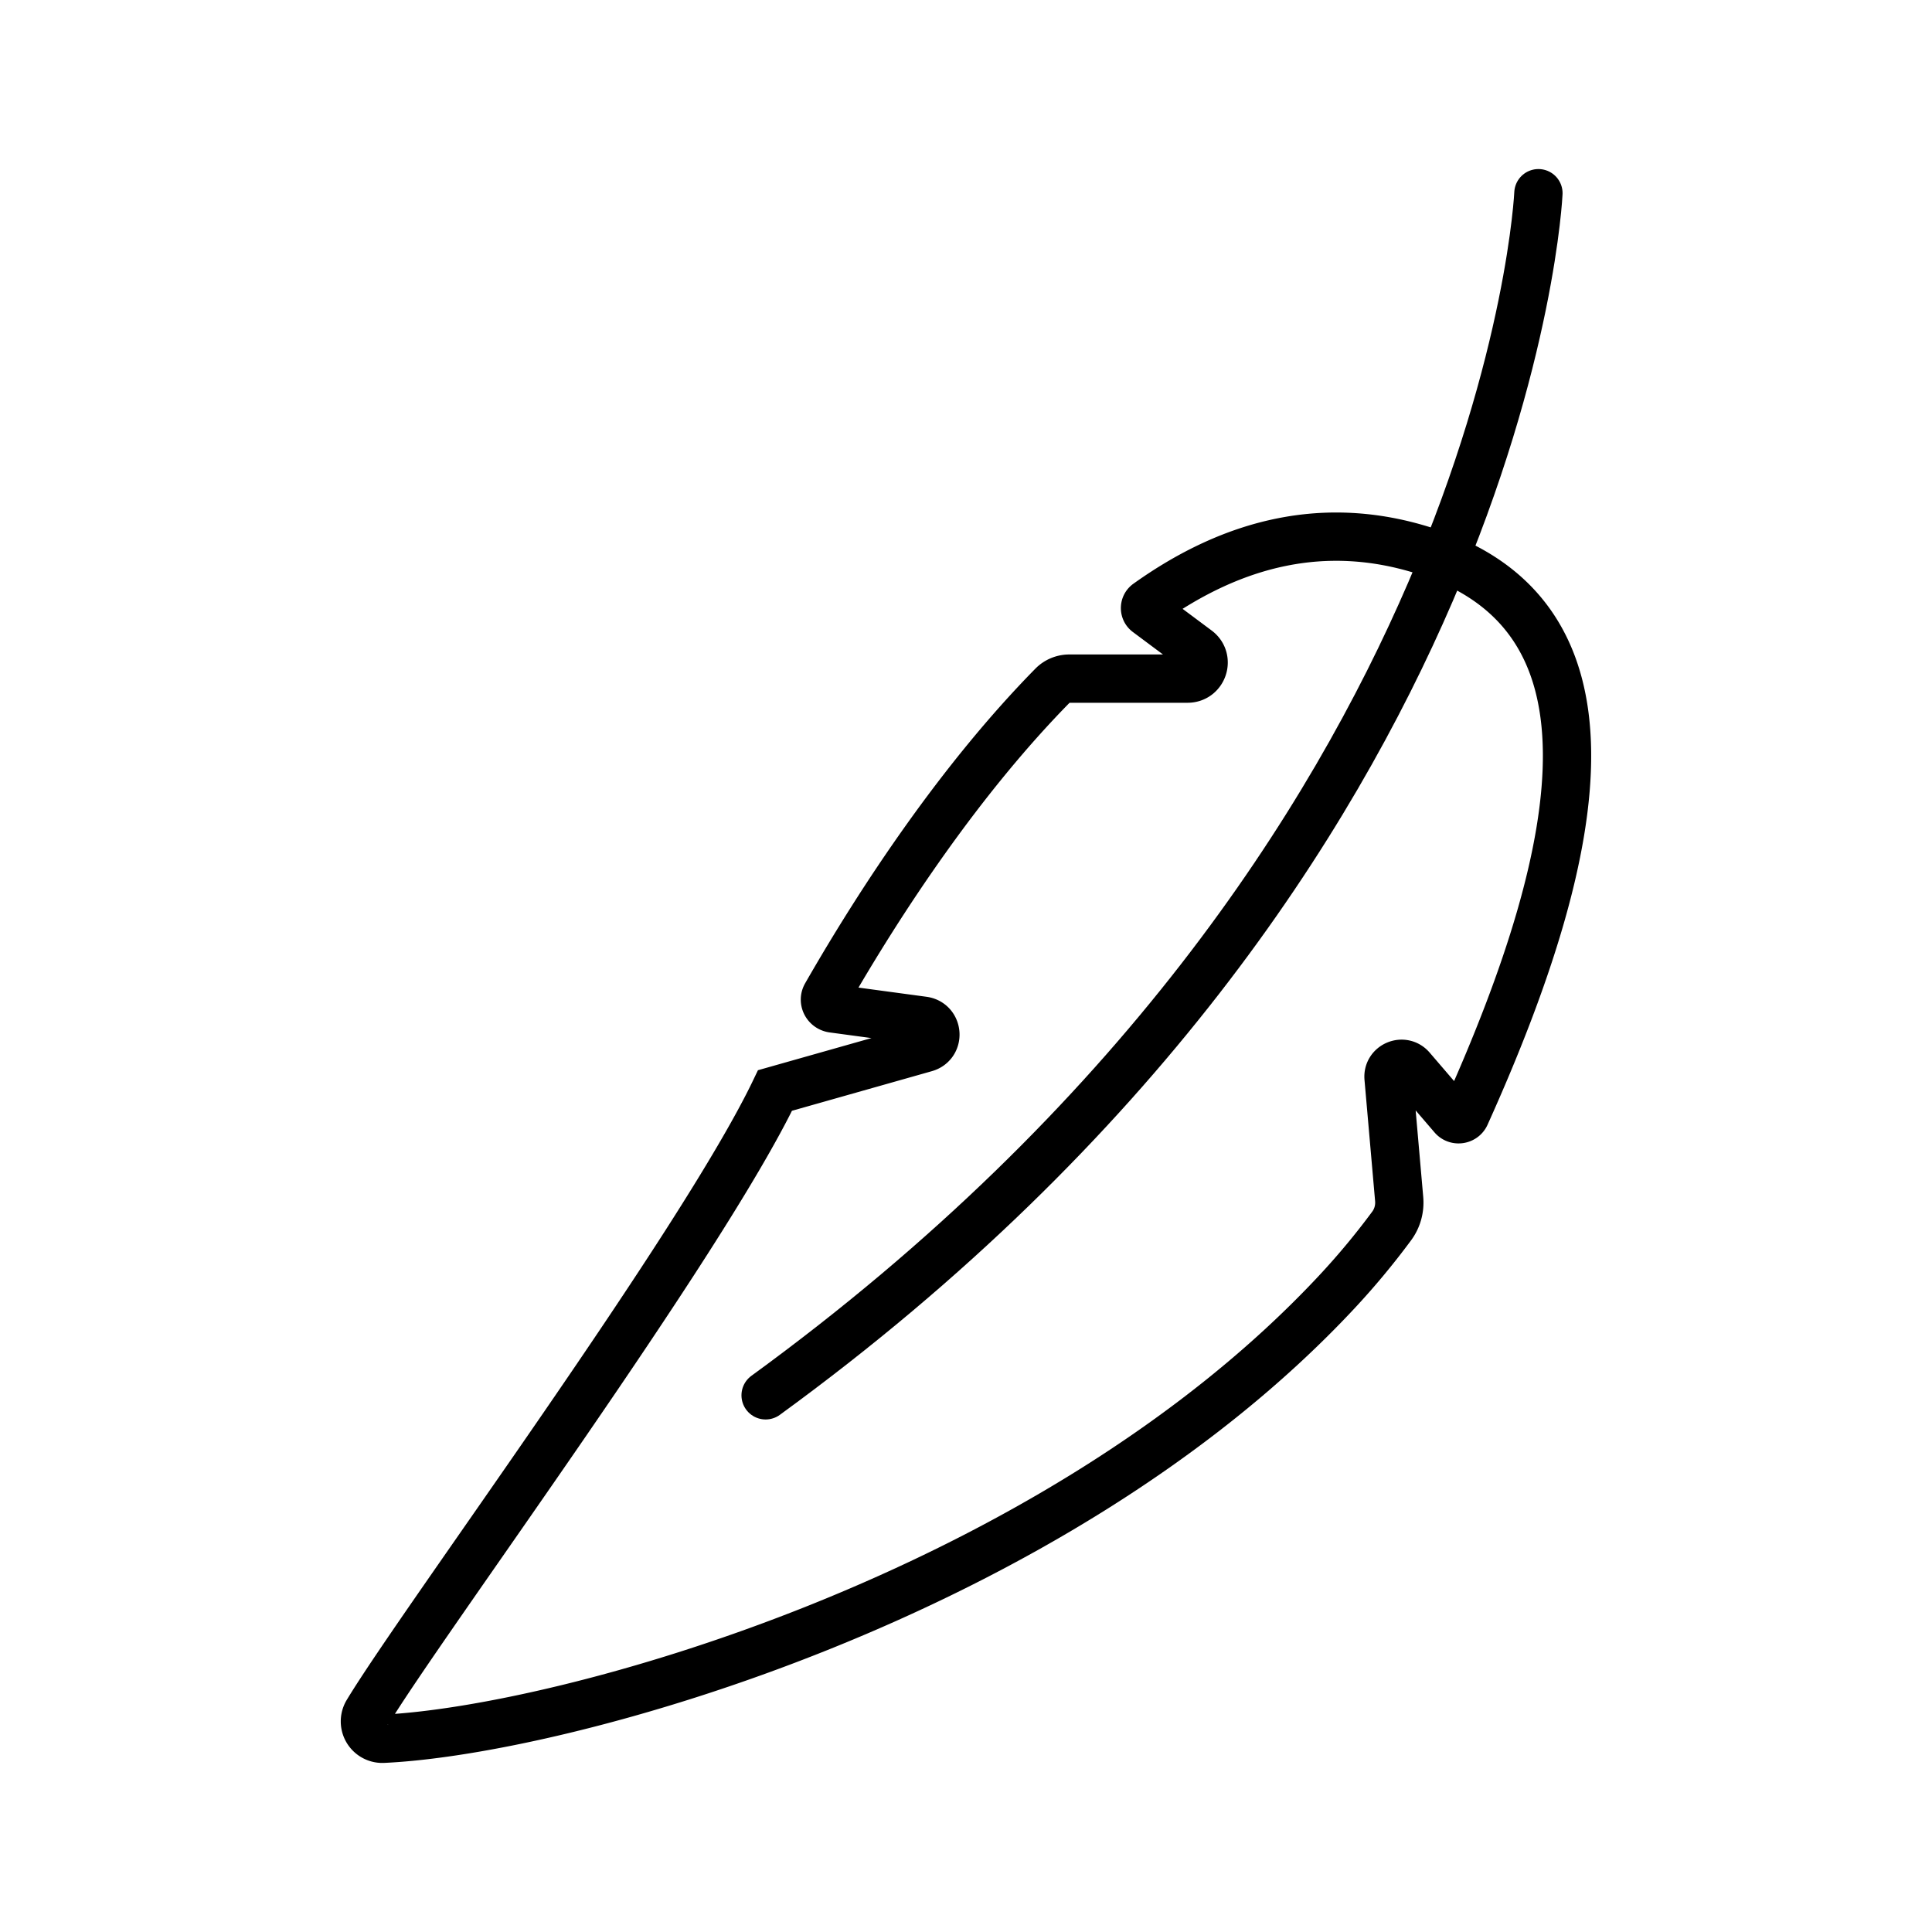
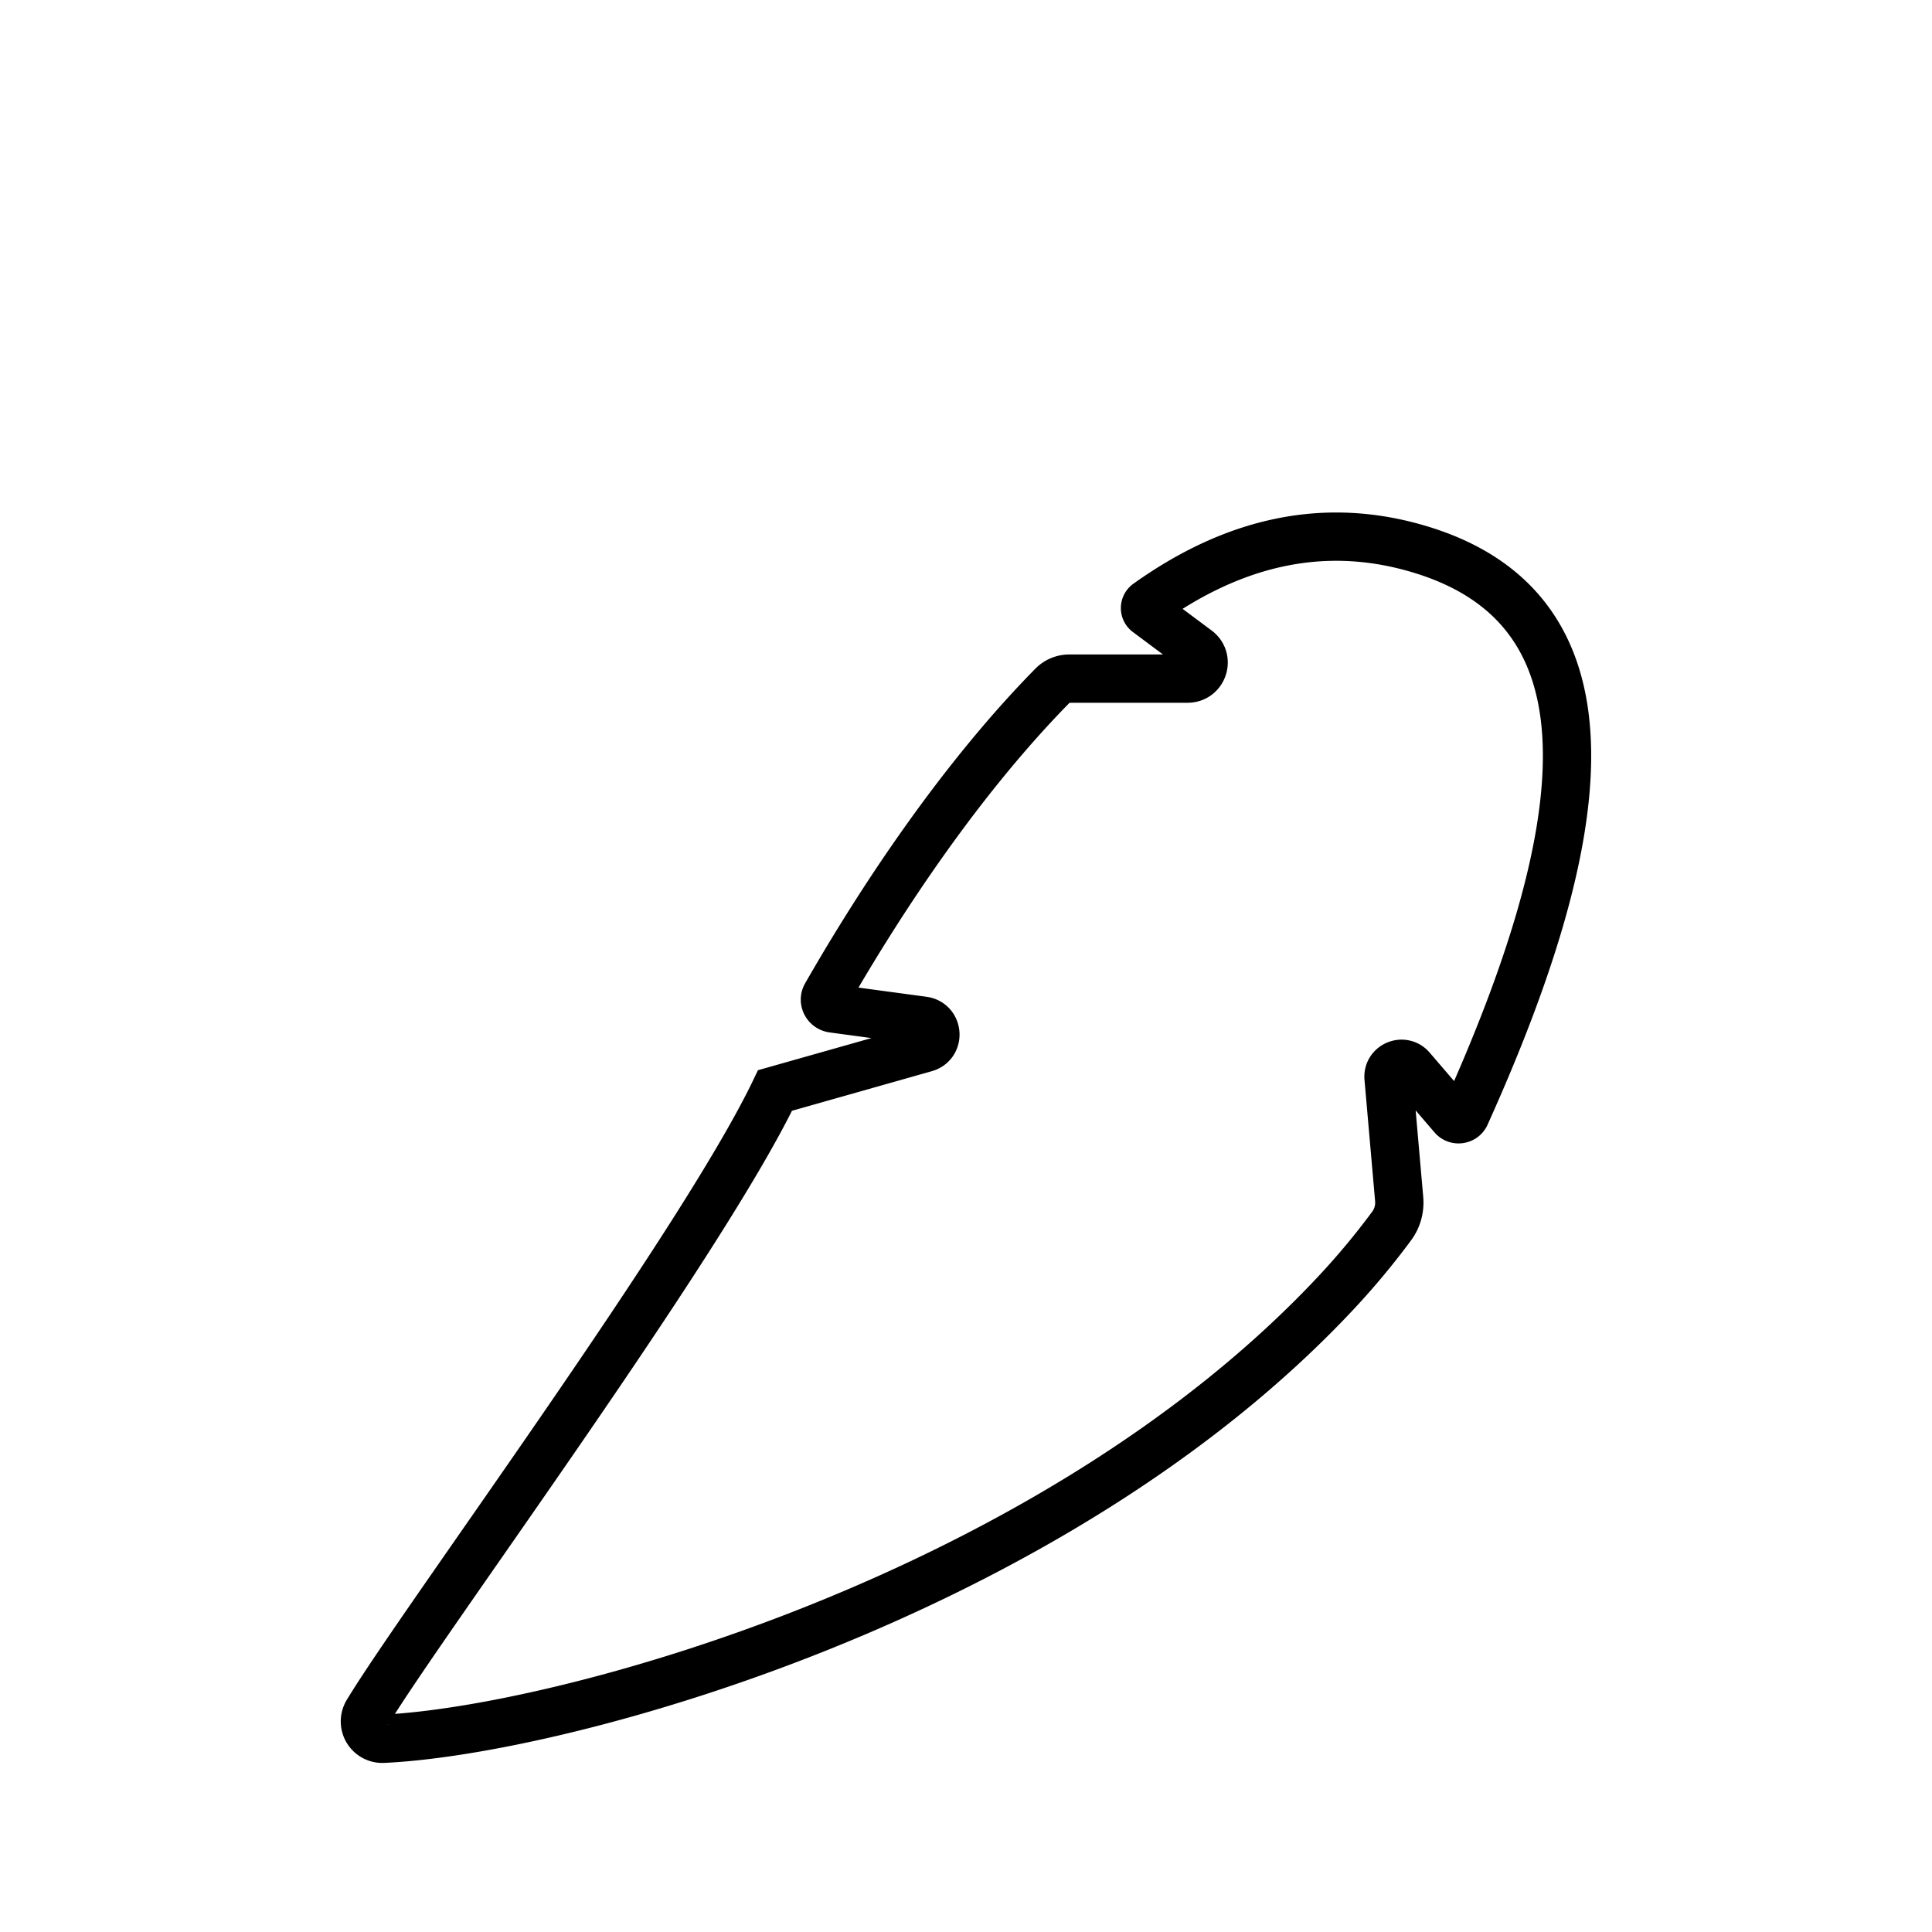
<svg xmlns="http://www.w3.org/2000/svg" width="60" height="60" fill="none" stroke="#000" stroke-width="1.5">
  <path d="M44.152 17.077c-2.975-.915-5.807-.275-8.518 1.662-.097.069-.1.216-.004.287l1.55 1.156c.383.287.18.893-.3.893h-3.67c-.196 0-.383.077-.52.216-2.839 2.887-5.3 6.591-7.035 9.619-.098.172.014.383.212.41l2.806.379c.467.064.514.718.061.846l-4.665 1.321c-2.306 4.815-10.967 16.511-12.657 19.312a.54.54 0 0 0 .49.821c5.593-.258 20.767-4.395 29.618-13.881a23.35 23.35 0 0 0 1.702-2.048c.178-.241.257-.539.23-.838l-.329-3.758c-.034-.389.454-.592.708-.295l1.289 1.501c.11.129.324.097.393-.057 3.883-8.61 4.976-15.598-1.362-17.546z" />
-   <path stroke-linecap="round" d="M47.777 6s-.924 20.532-24 37.333" />
</svg>